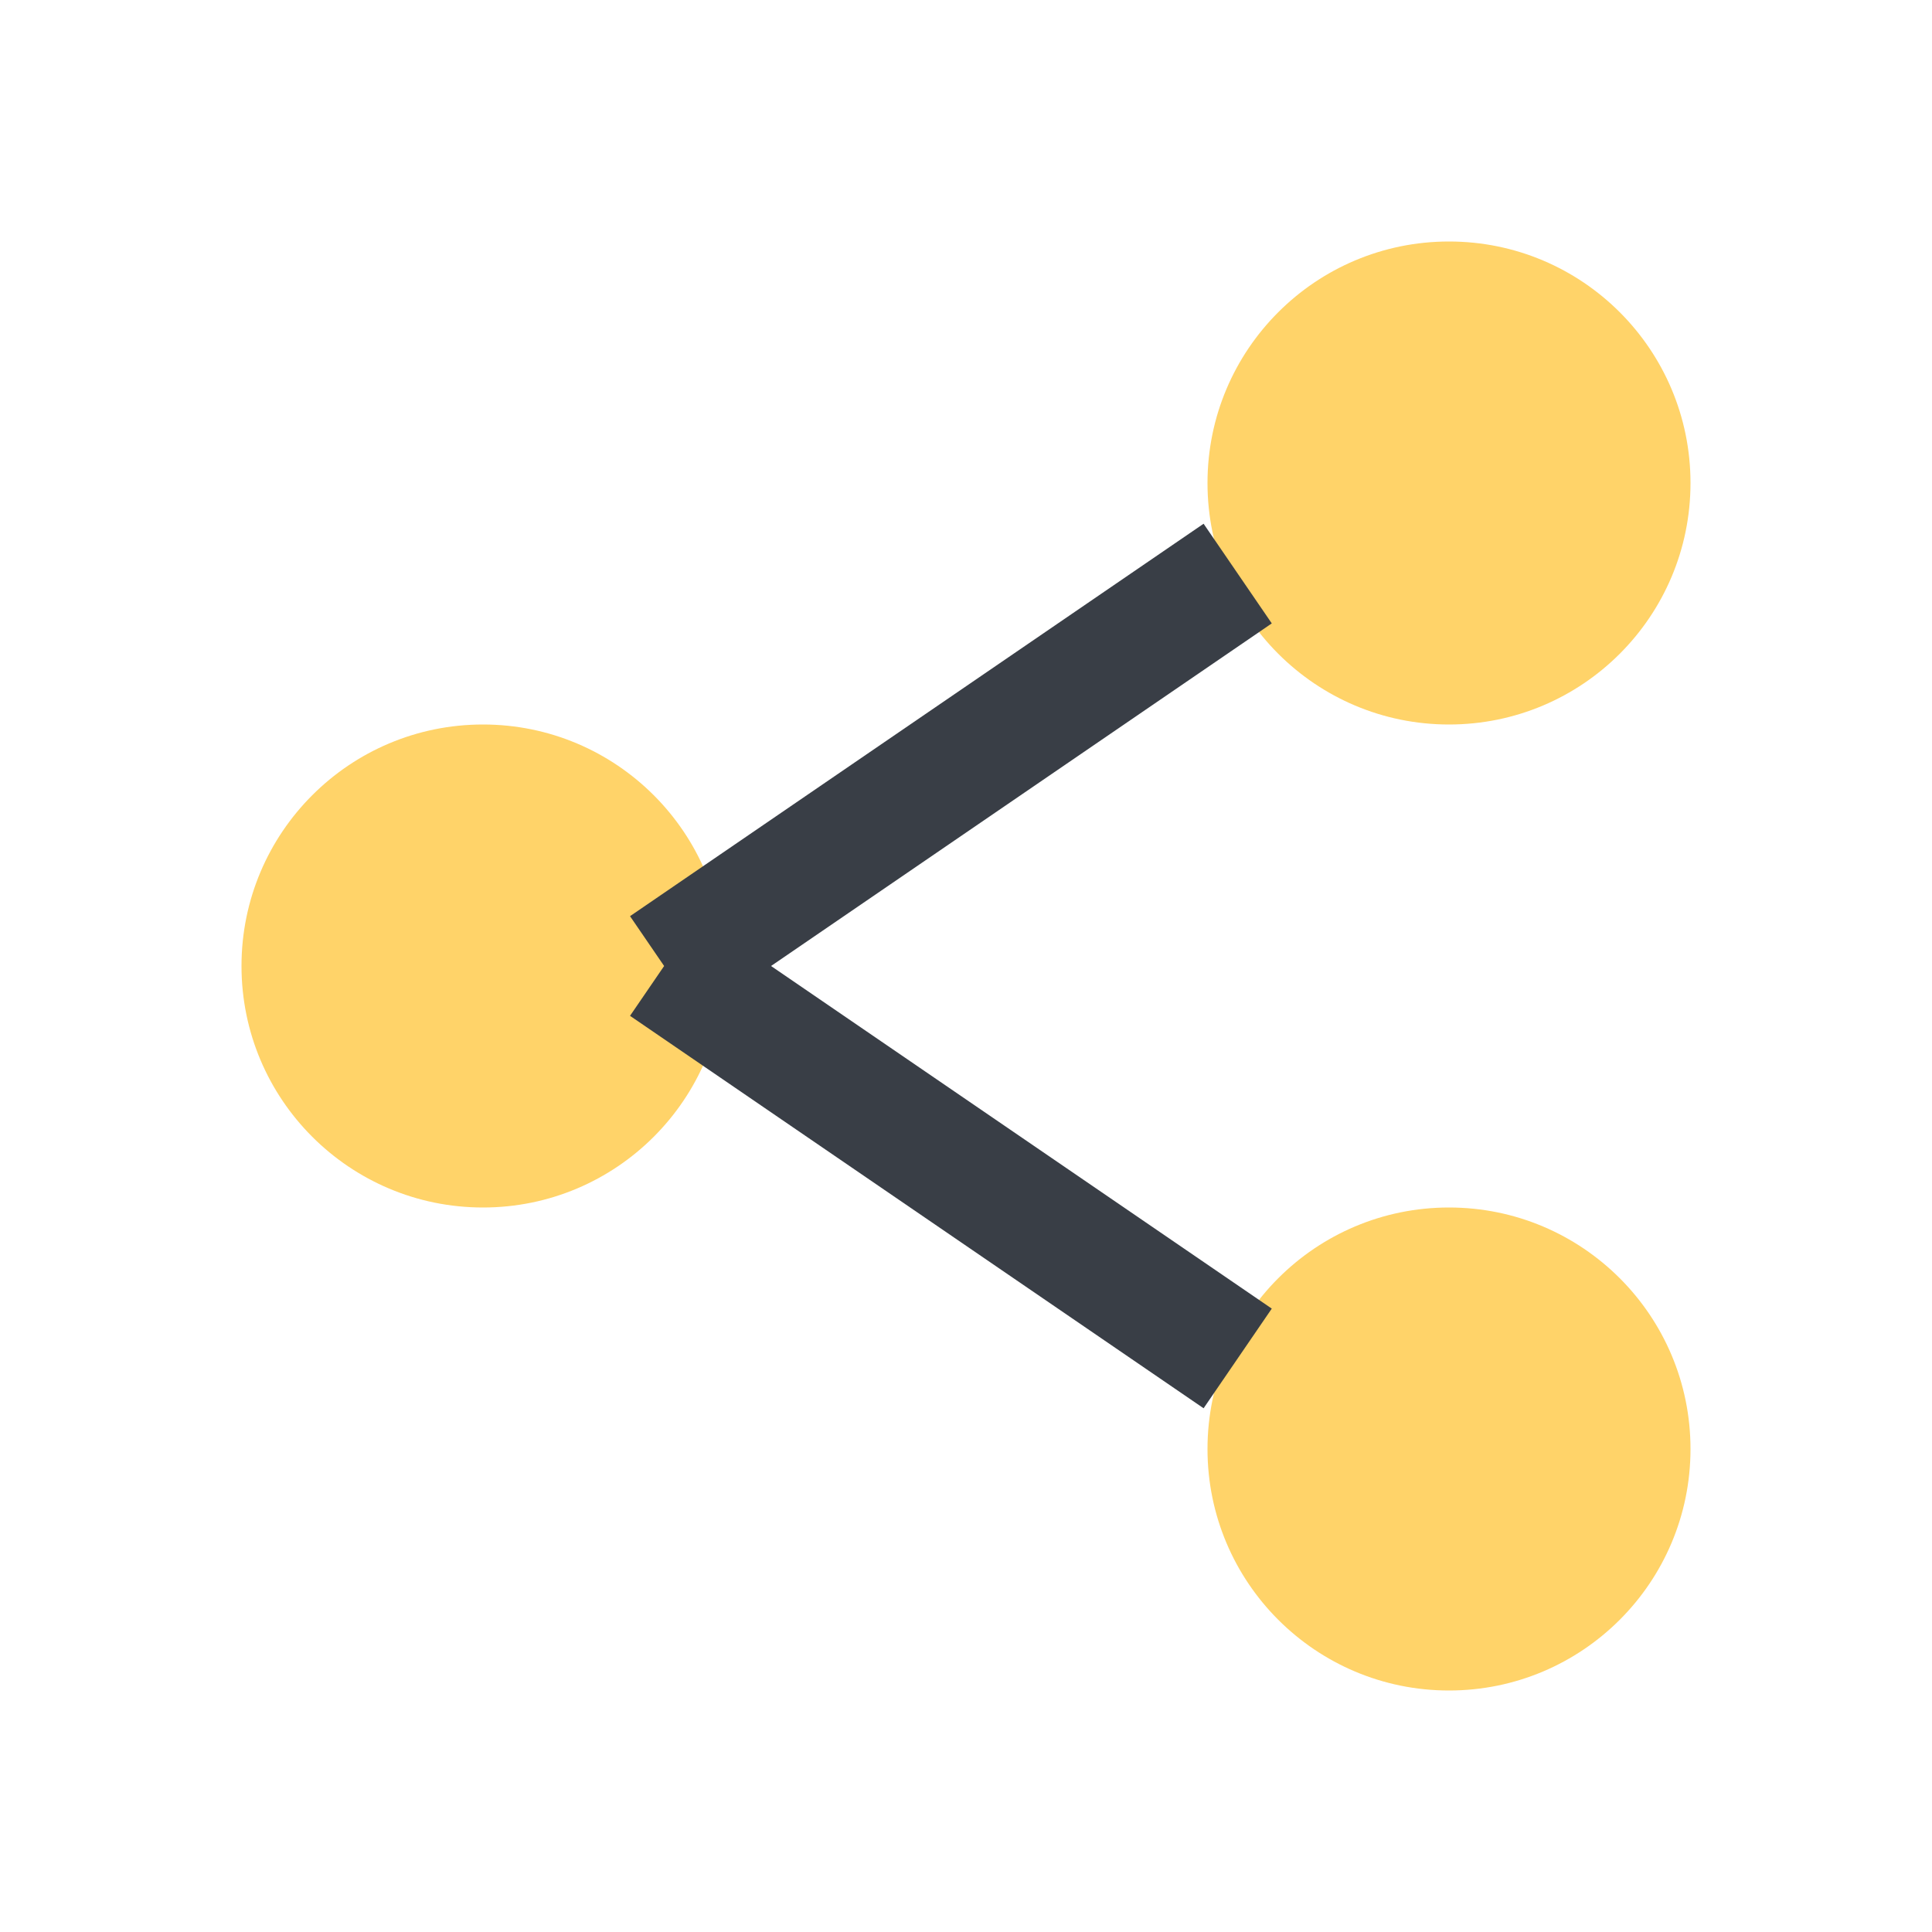
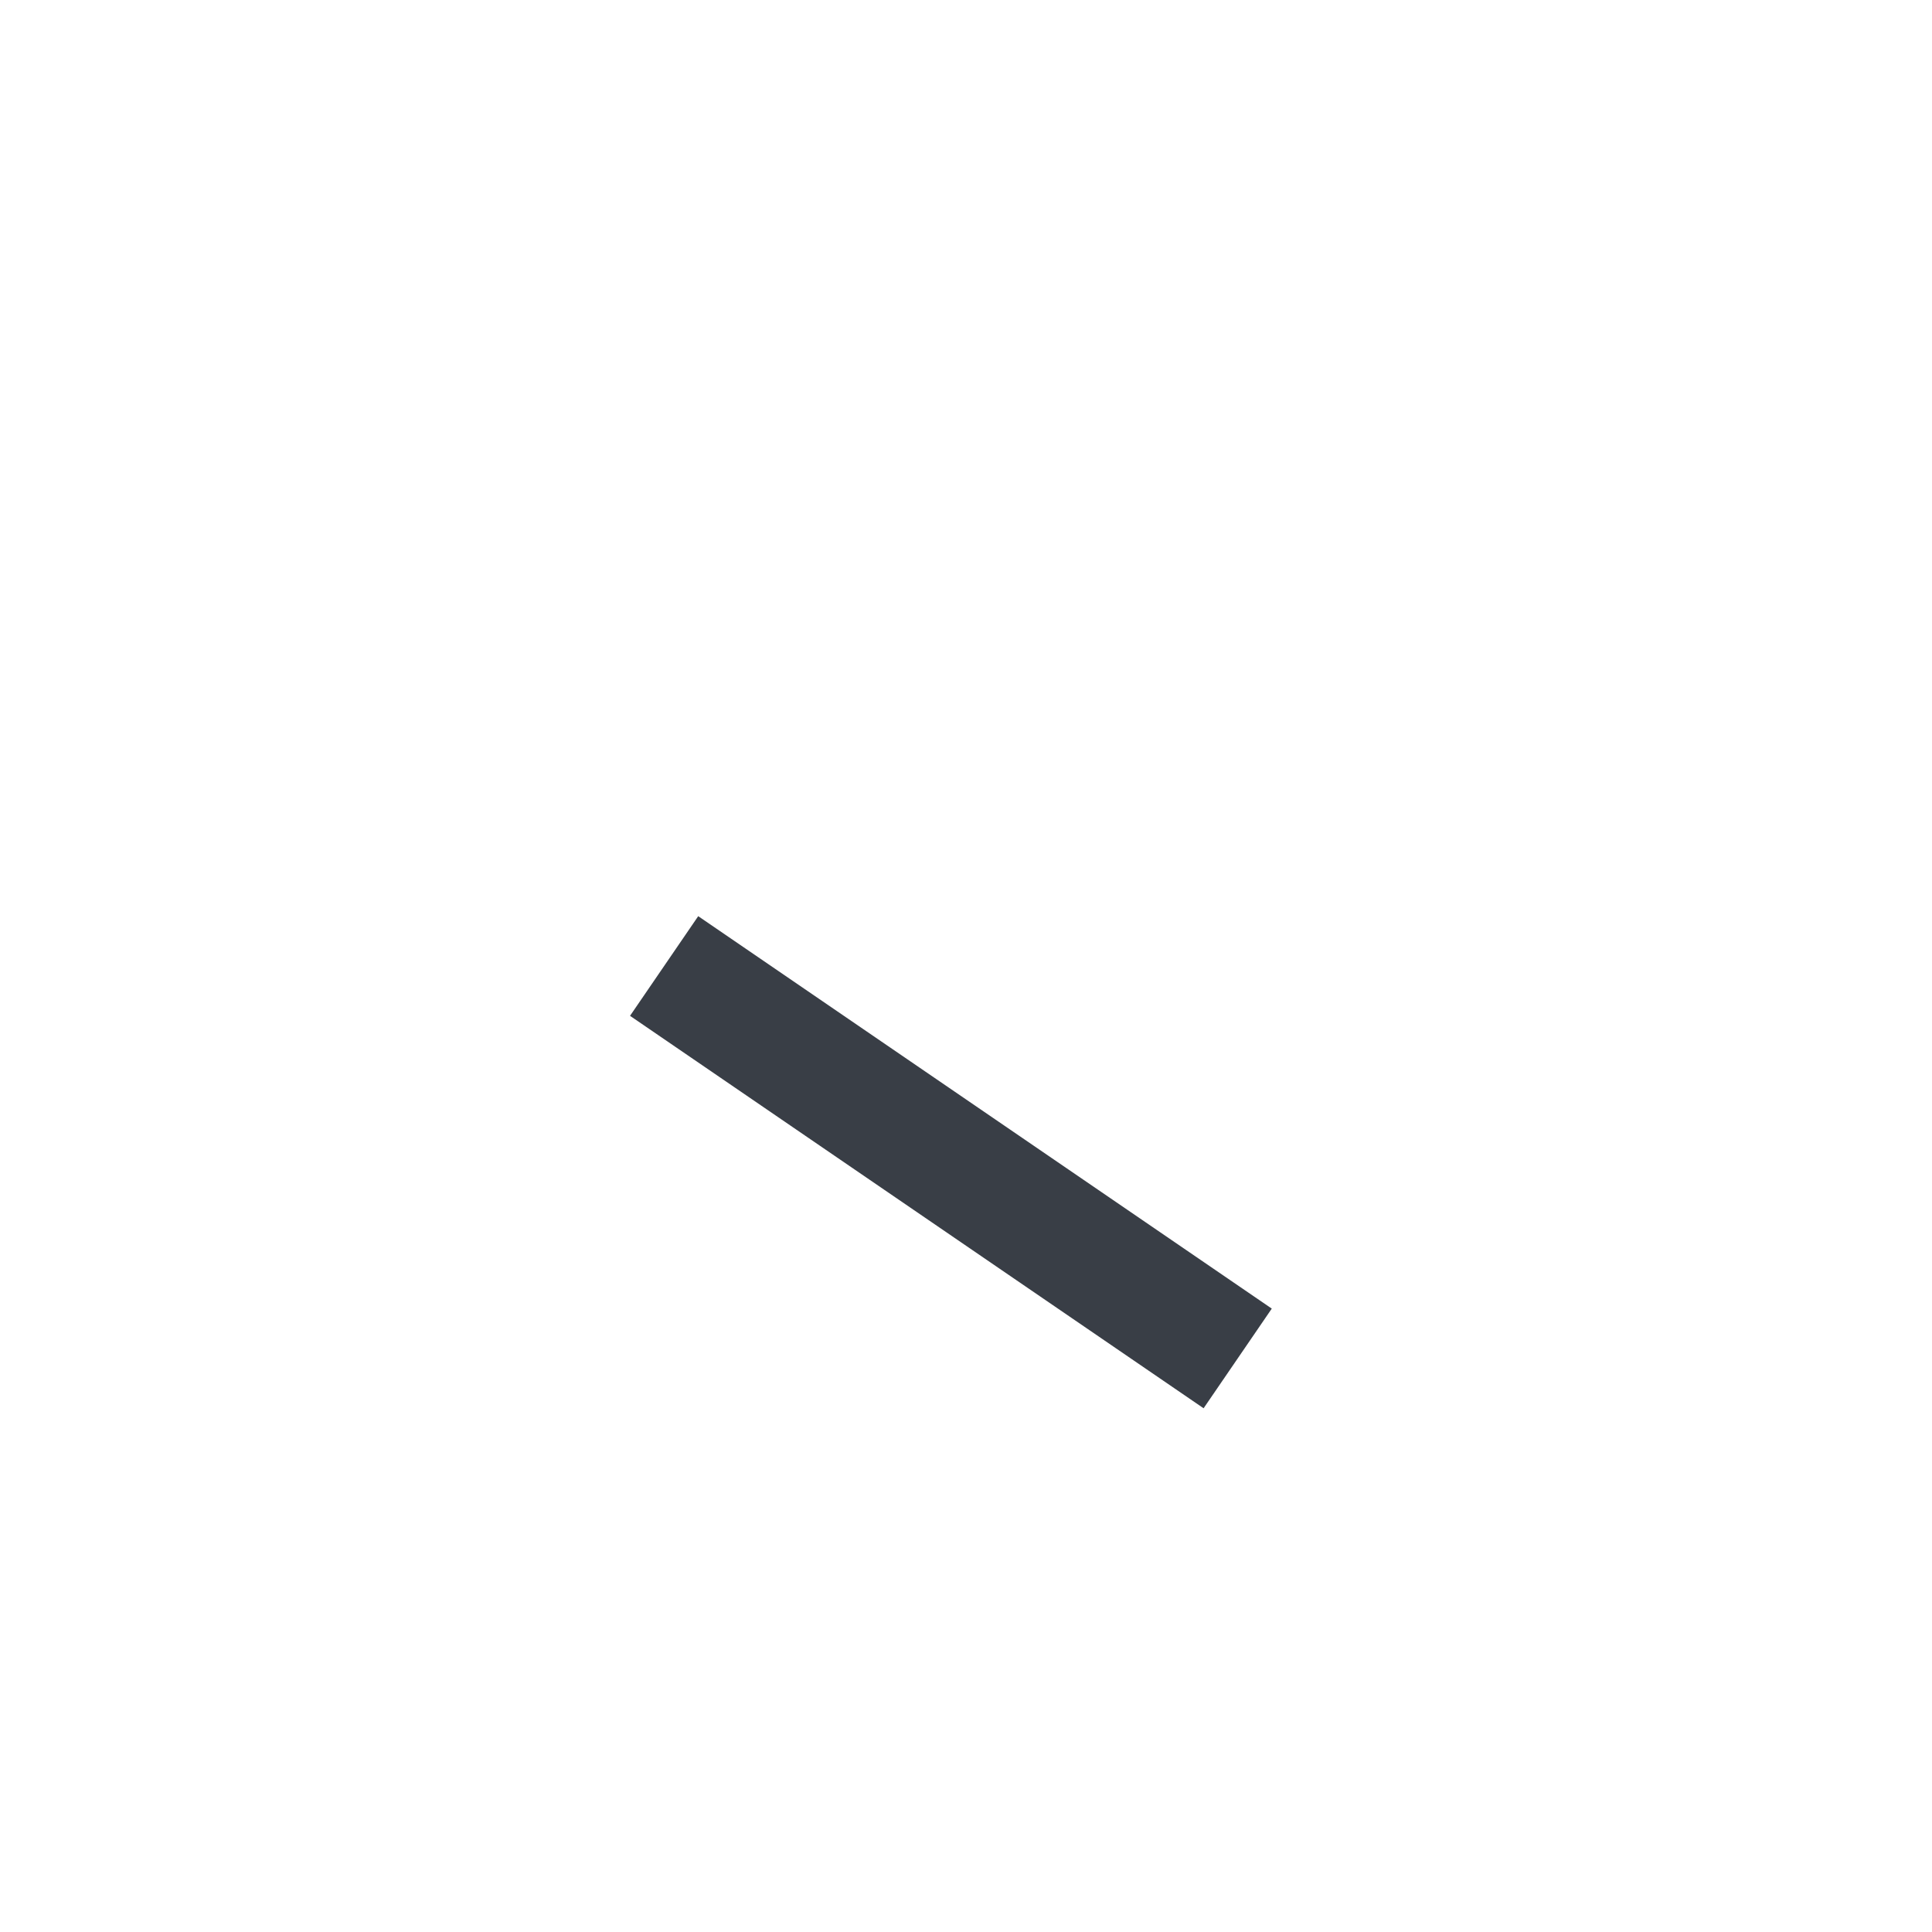
<svg xmlns="http://www.w3.org/2000/svg" width="32" height="32" viewBox="0 0 32 32">
-   <circle cx="8" cy="16" r="4" fill="#FFD369" />
-   <circle cx="24" cy="8" r="4" fill="#FFD369" />
-   <circle cx="24" cy="24" r="4" fill="#FFD369" />
-   <path d="M11 16L20.5 9.5M11 16L20.5 22.5" stroke="#393E46" stroke-width="2" />
+   <path d="M11 16M11 16L20.5 22.5" stroke="#393E46" stroke-width="2" />
</svg>